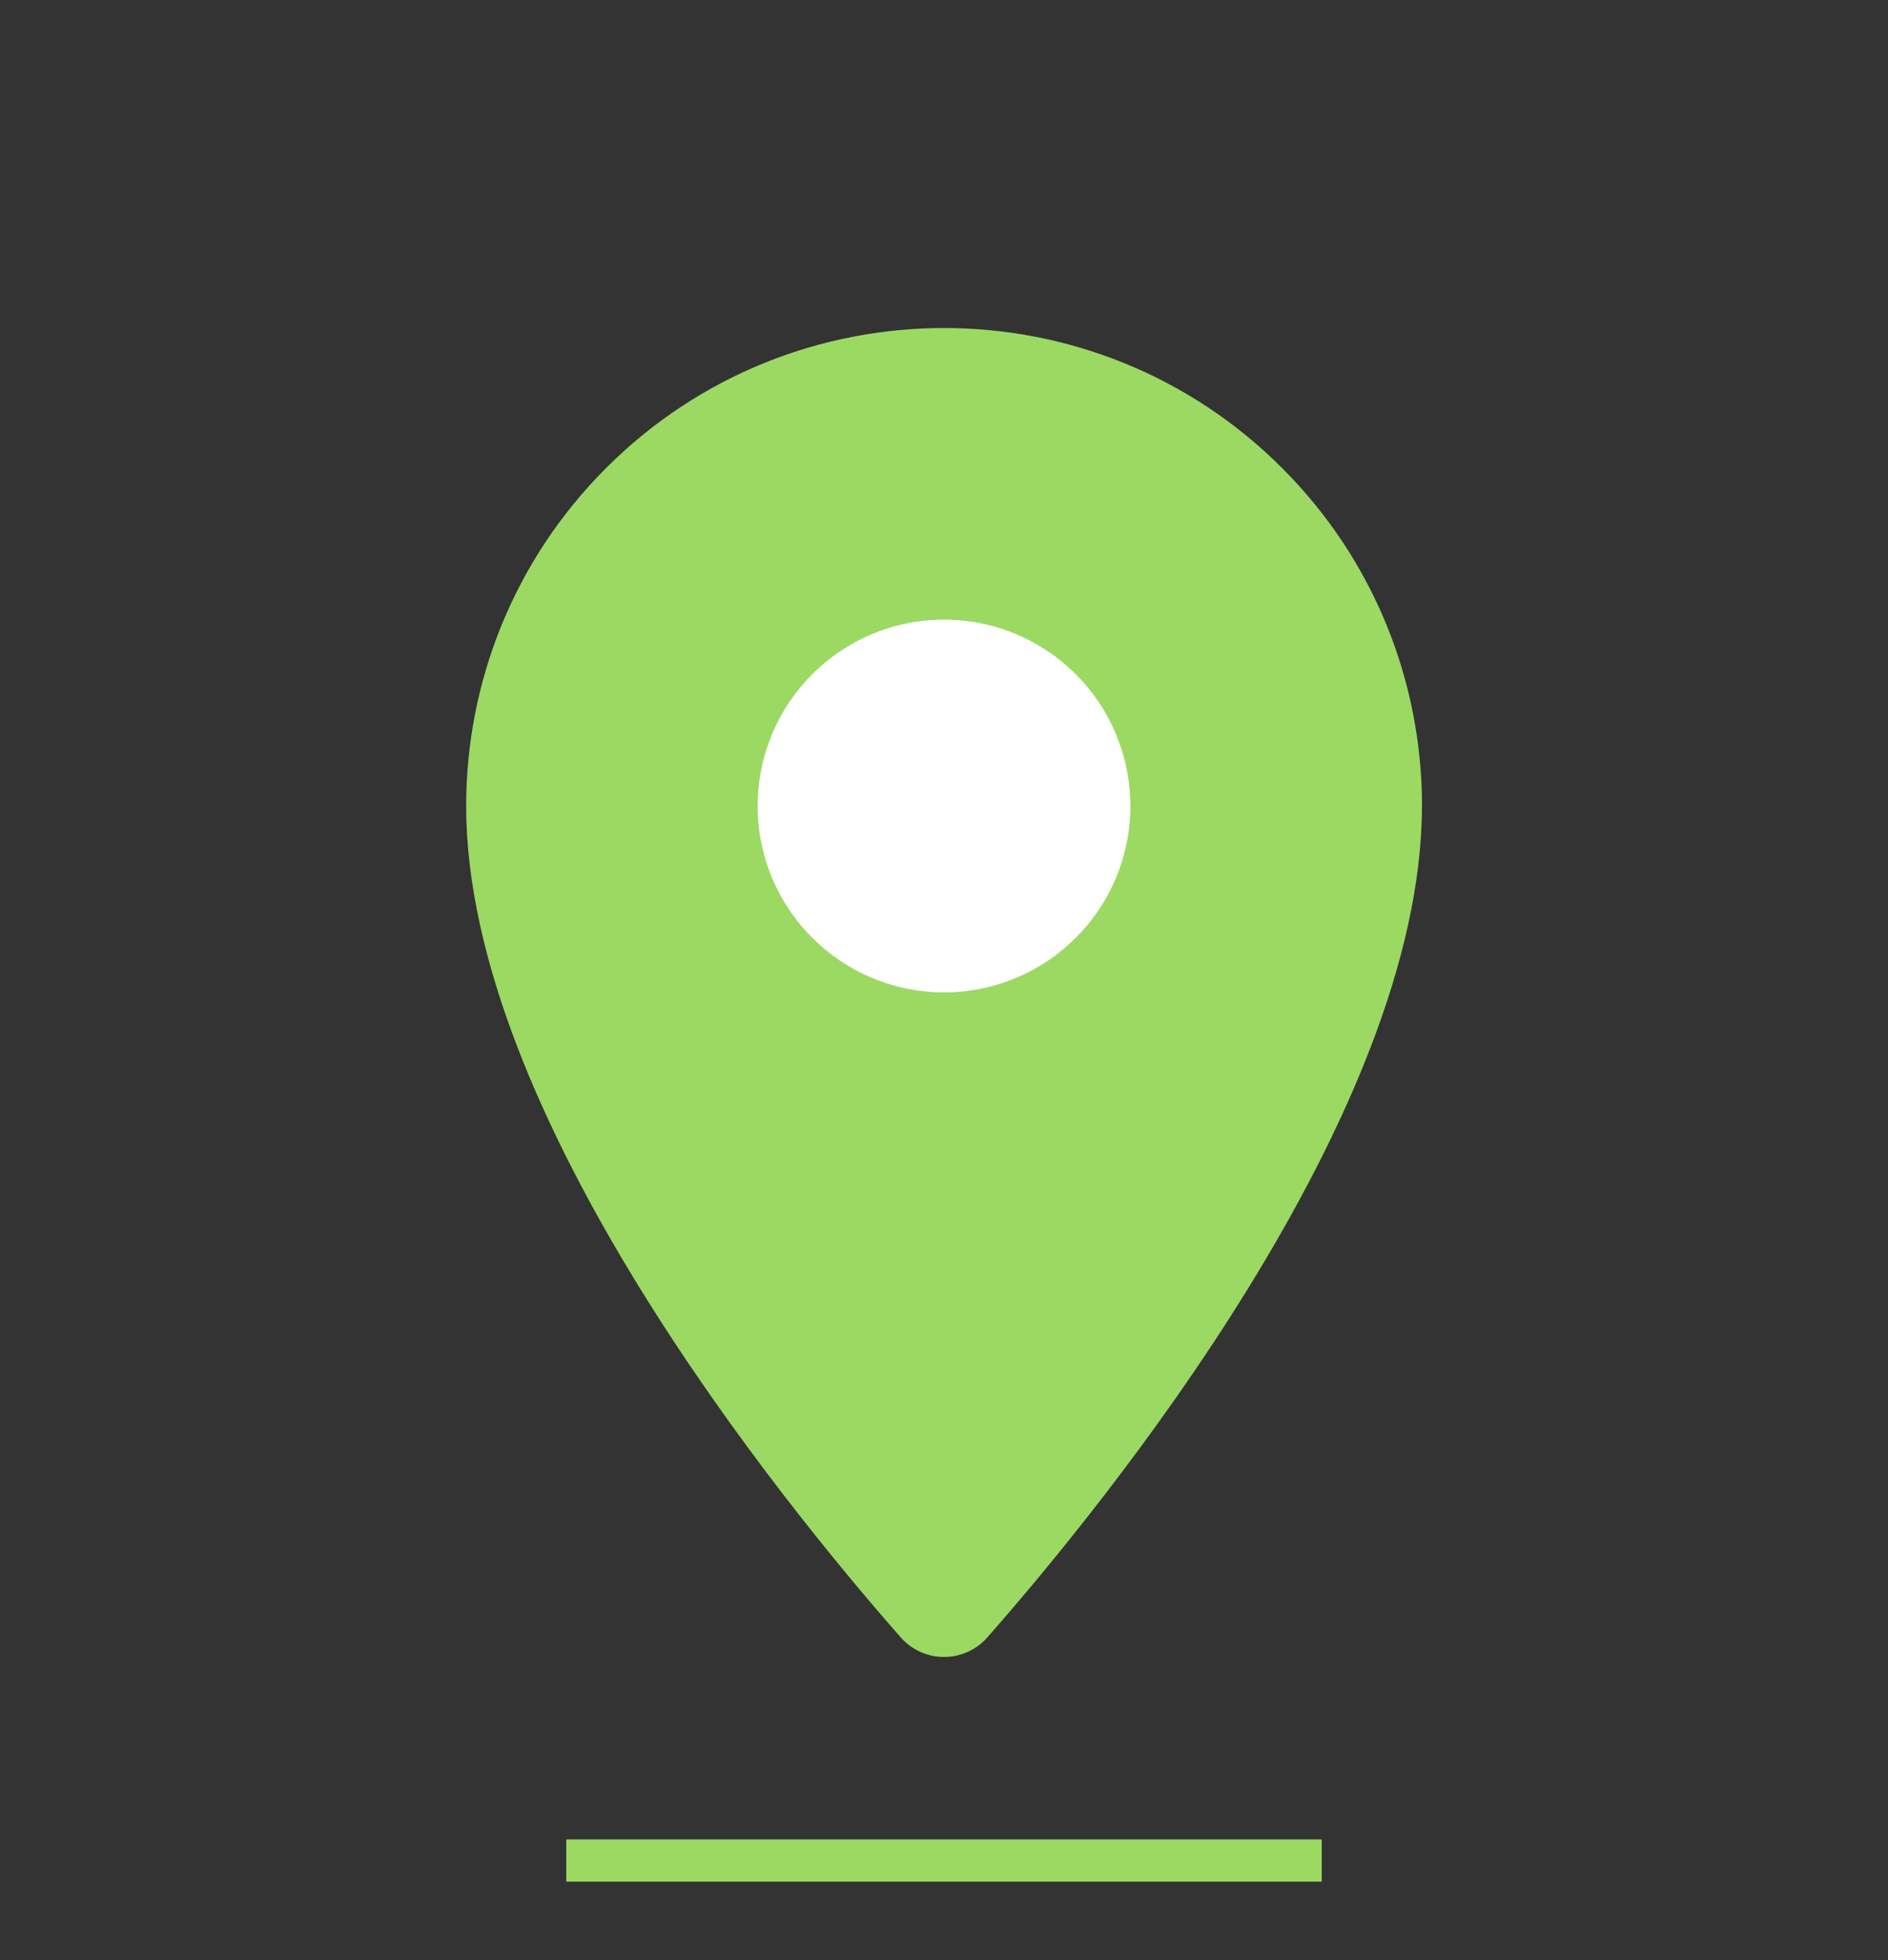
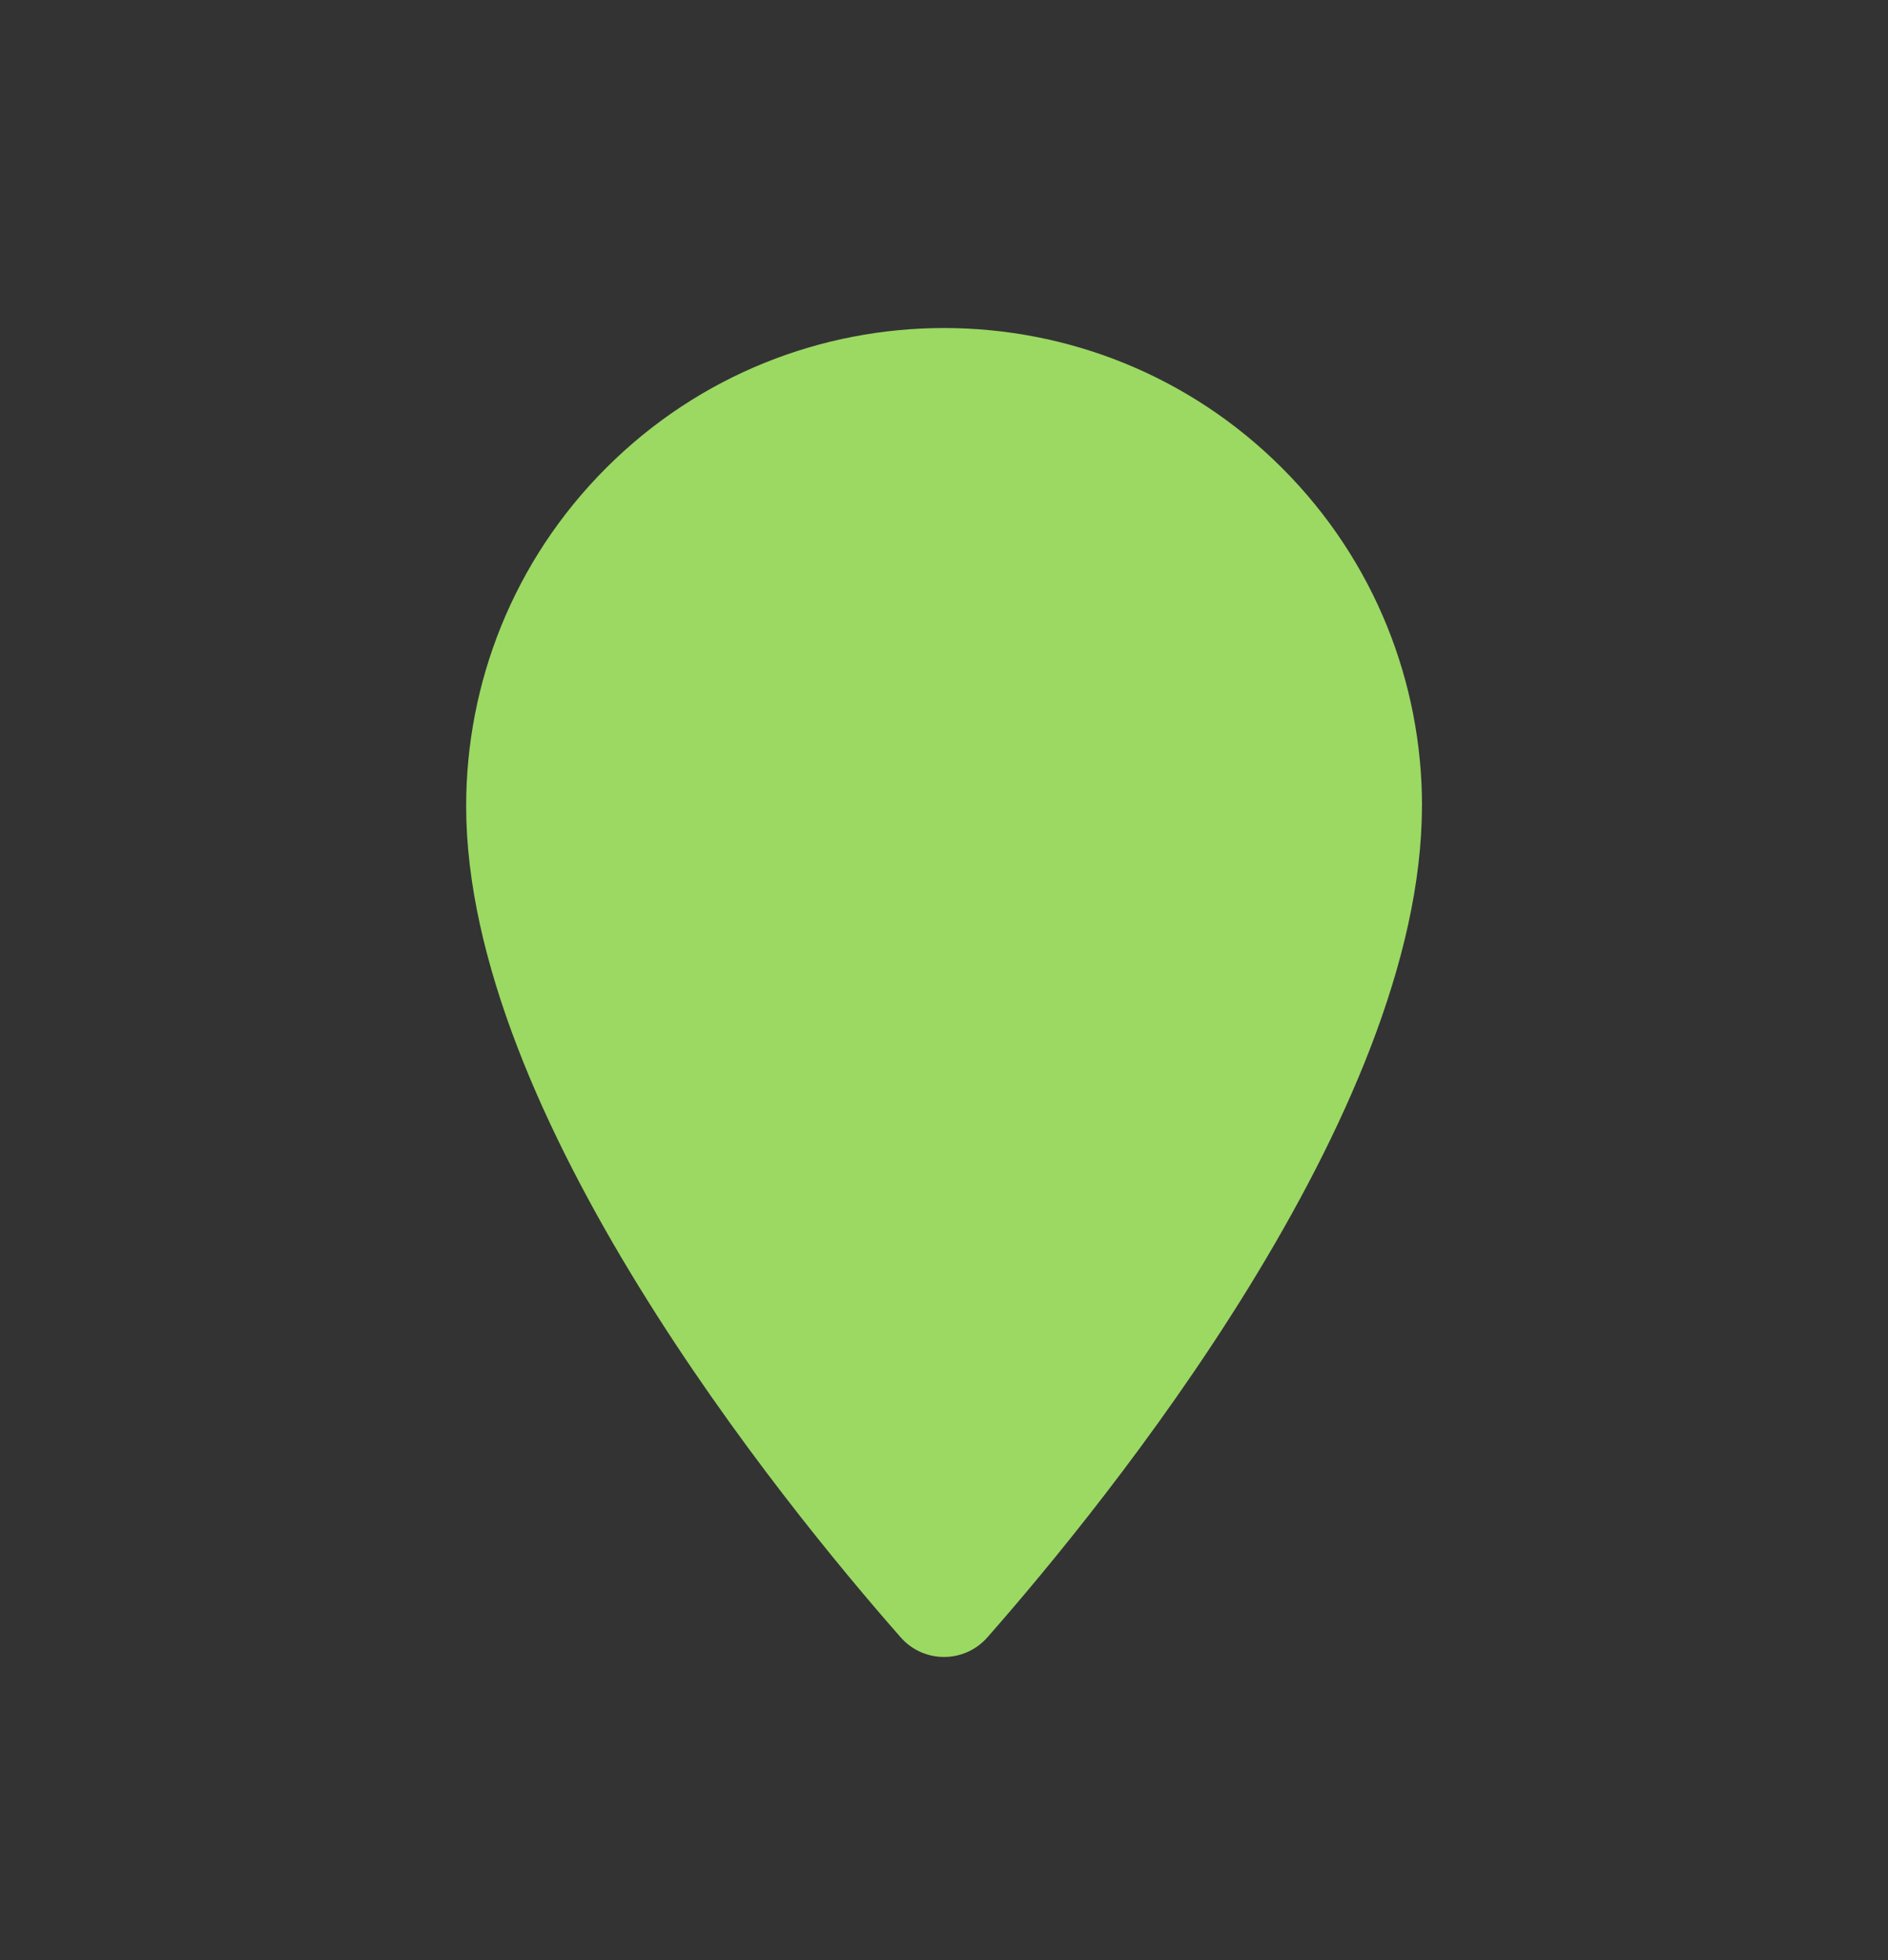
<svg xmlns="http://www.w3.org/2000/svg" id="e6FgjiVn5lS1" viewBox="0 0 222.78 231.25" shape-rendering="geometricPrecision" text-rendering="geometricPrecision">
  <rect x="0" y="0" width="222.78" height="231.25" fill="#333333" stroke="none" />
  <style>
#e6FgjiVn5lS3_ts {animation: e6FgjiVn5lS3_ts__ts 3000ms linear infinite normal forwards}@keyframes e6FgjiVn5lS3_ts__ts { 0% {transform: translate(111.4px,195.492px) scale(0.9,0.9)} 50% {transform: translate(111.4px,195.492px) scale(1,1)} 100% {transform: translate(111.4px,195.492px) scale(0.9,0.9)}}
</style>
-   <rect width="89.14" height="4.98" rx="0" ry="0" transform="translate(66.82 217.02)" fill="#9bd963" stroke-width="0" />
  <g id="e6FgjiVn5lS3_ts" transform="translate(111.4,195.492) scale(0.9,0.9)">
    <g transform="translate(-111.4,-195.492)">
      <path d="M174.05,83.94c0,40.47-41.54,91.44-56.97,108.98-3.02,3.43-8.36,3.43-11.37,0-15.43-17.55-56.97-68.51-56.97-108.98c0-16.04,6.12-32.07,18.35-44.31C79.33,27.39,95.36,21.28,111.4,21.28s32.08,6.12,44.31,18.35c12.24,12.24,18.35,28.27,18.35,44.31h-.01Z" fill="#9bd963" stroke-width="0" />
-       <circle r="24.43" transform="translate(111.39 83.94)" fill="#fff" stroke-width="0" />
    </g>
  </g>
</svg>